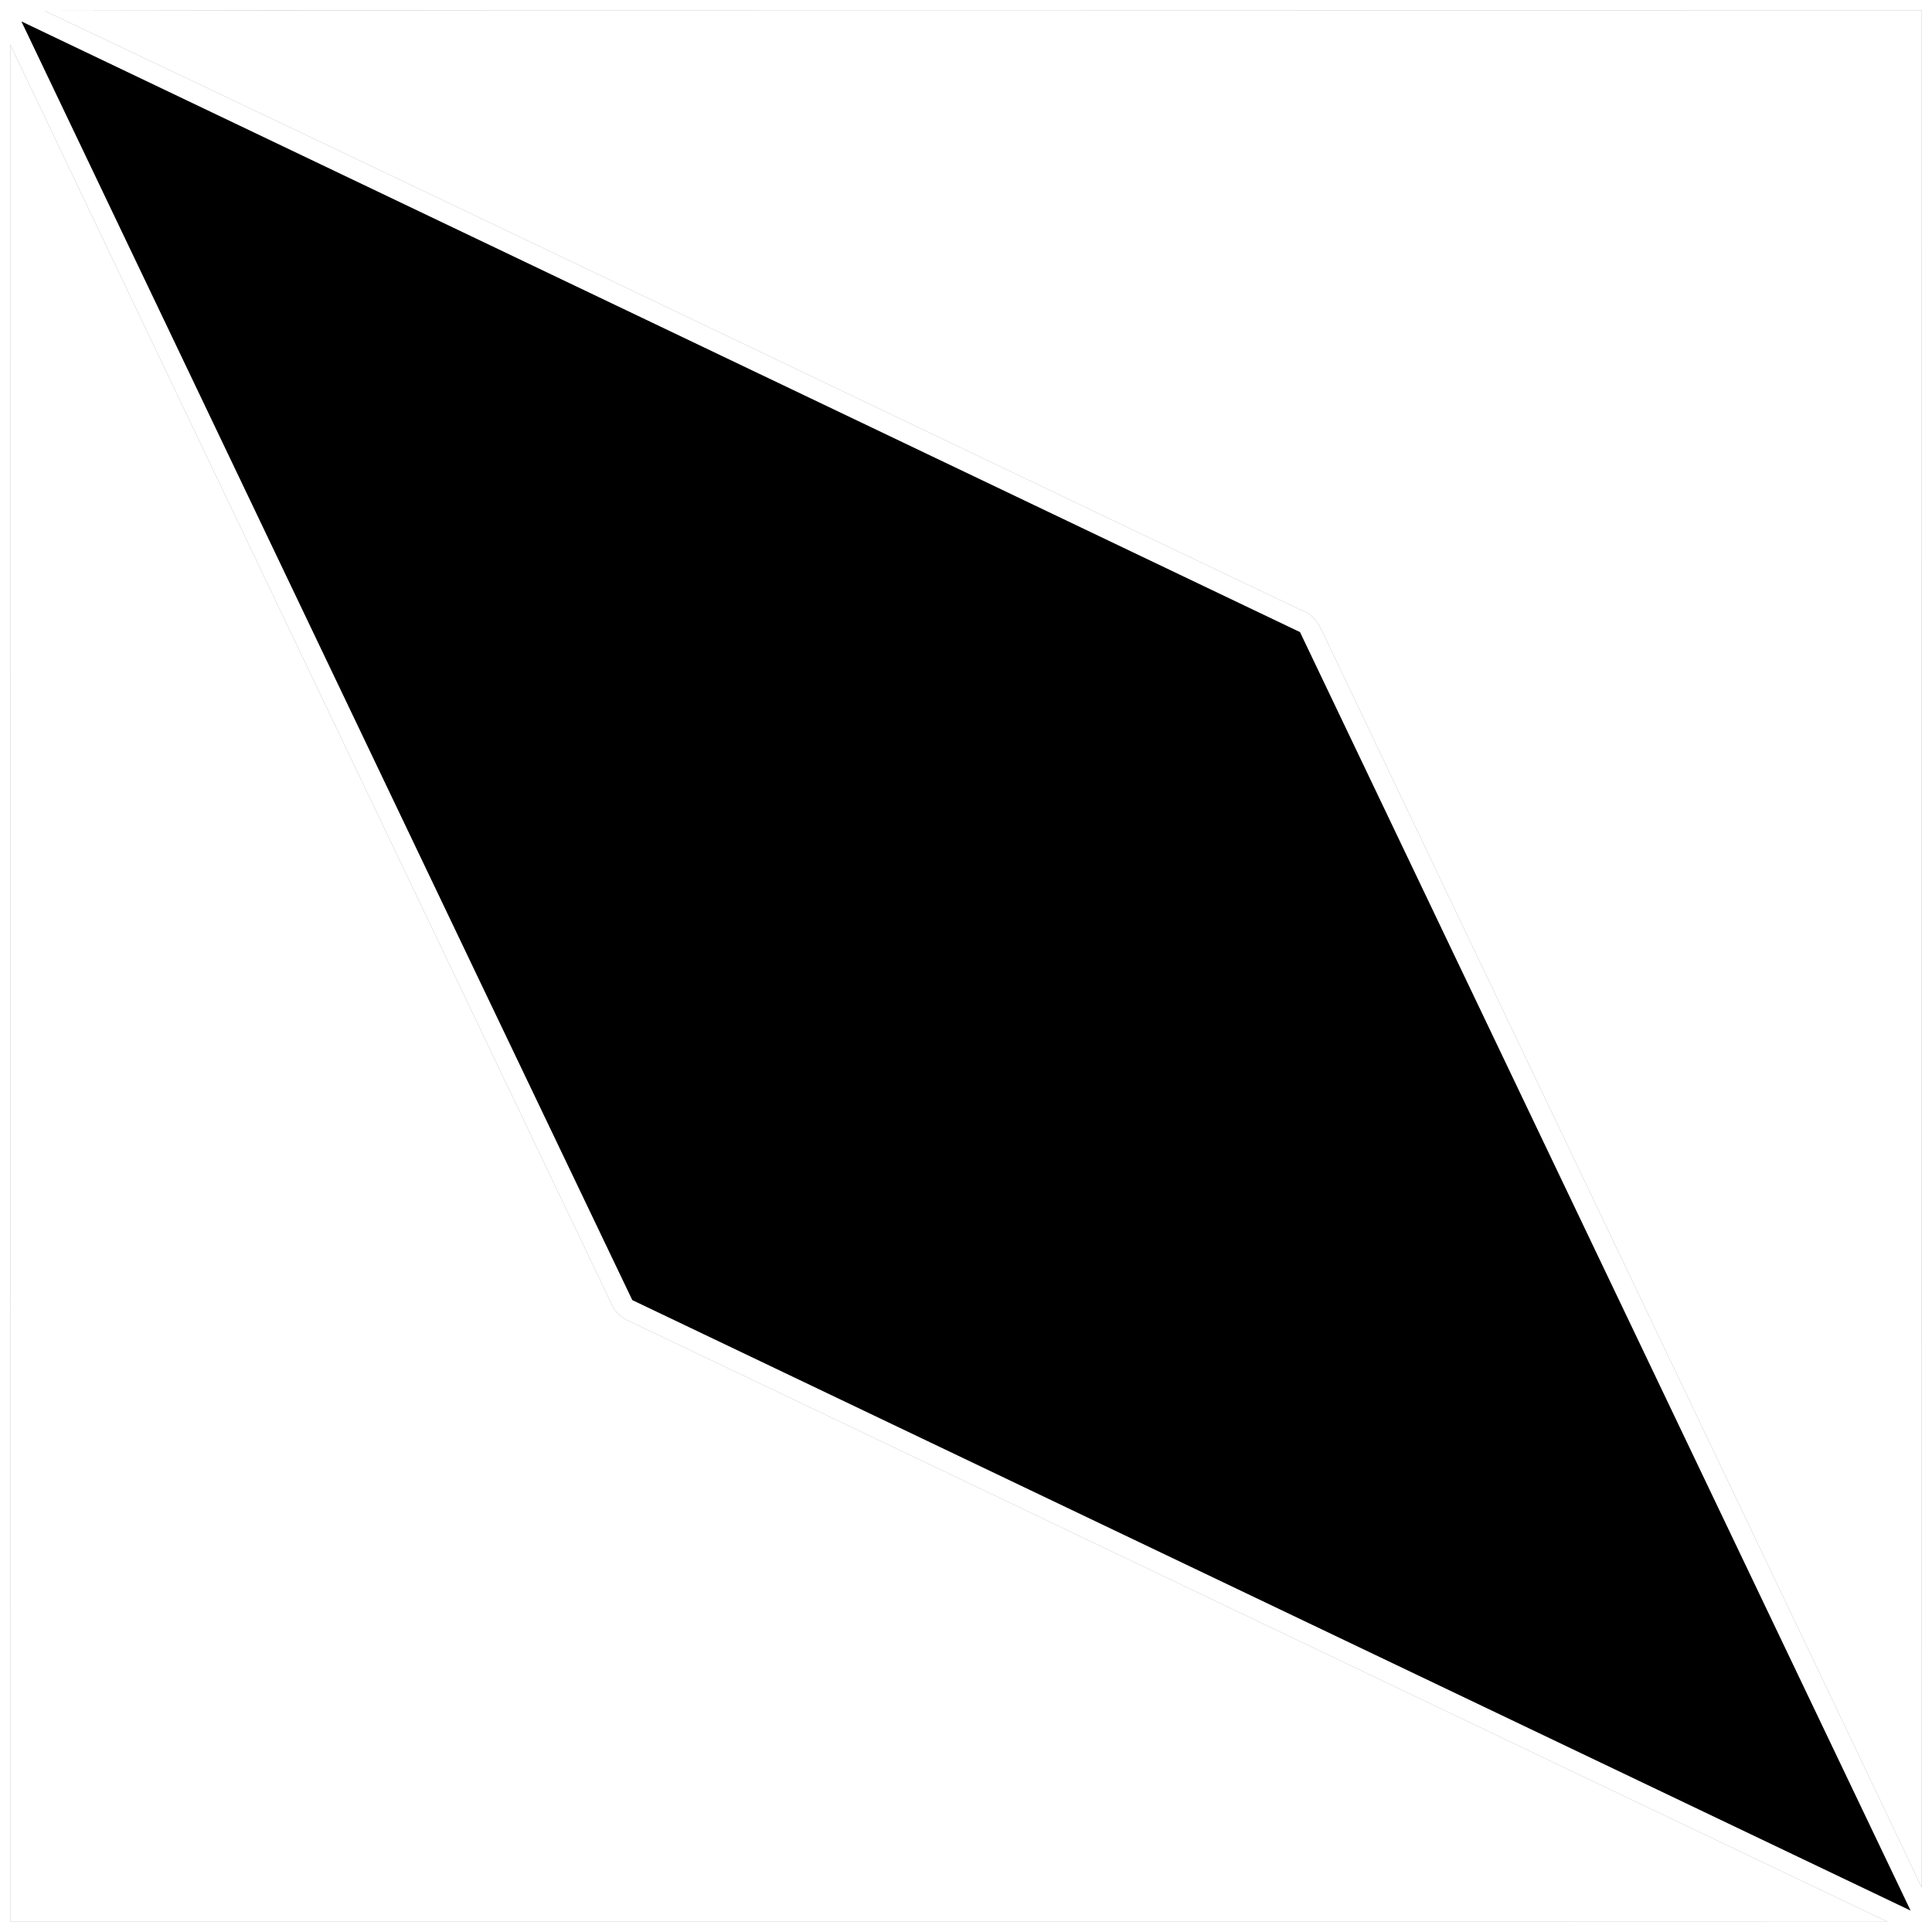
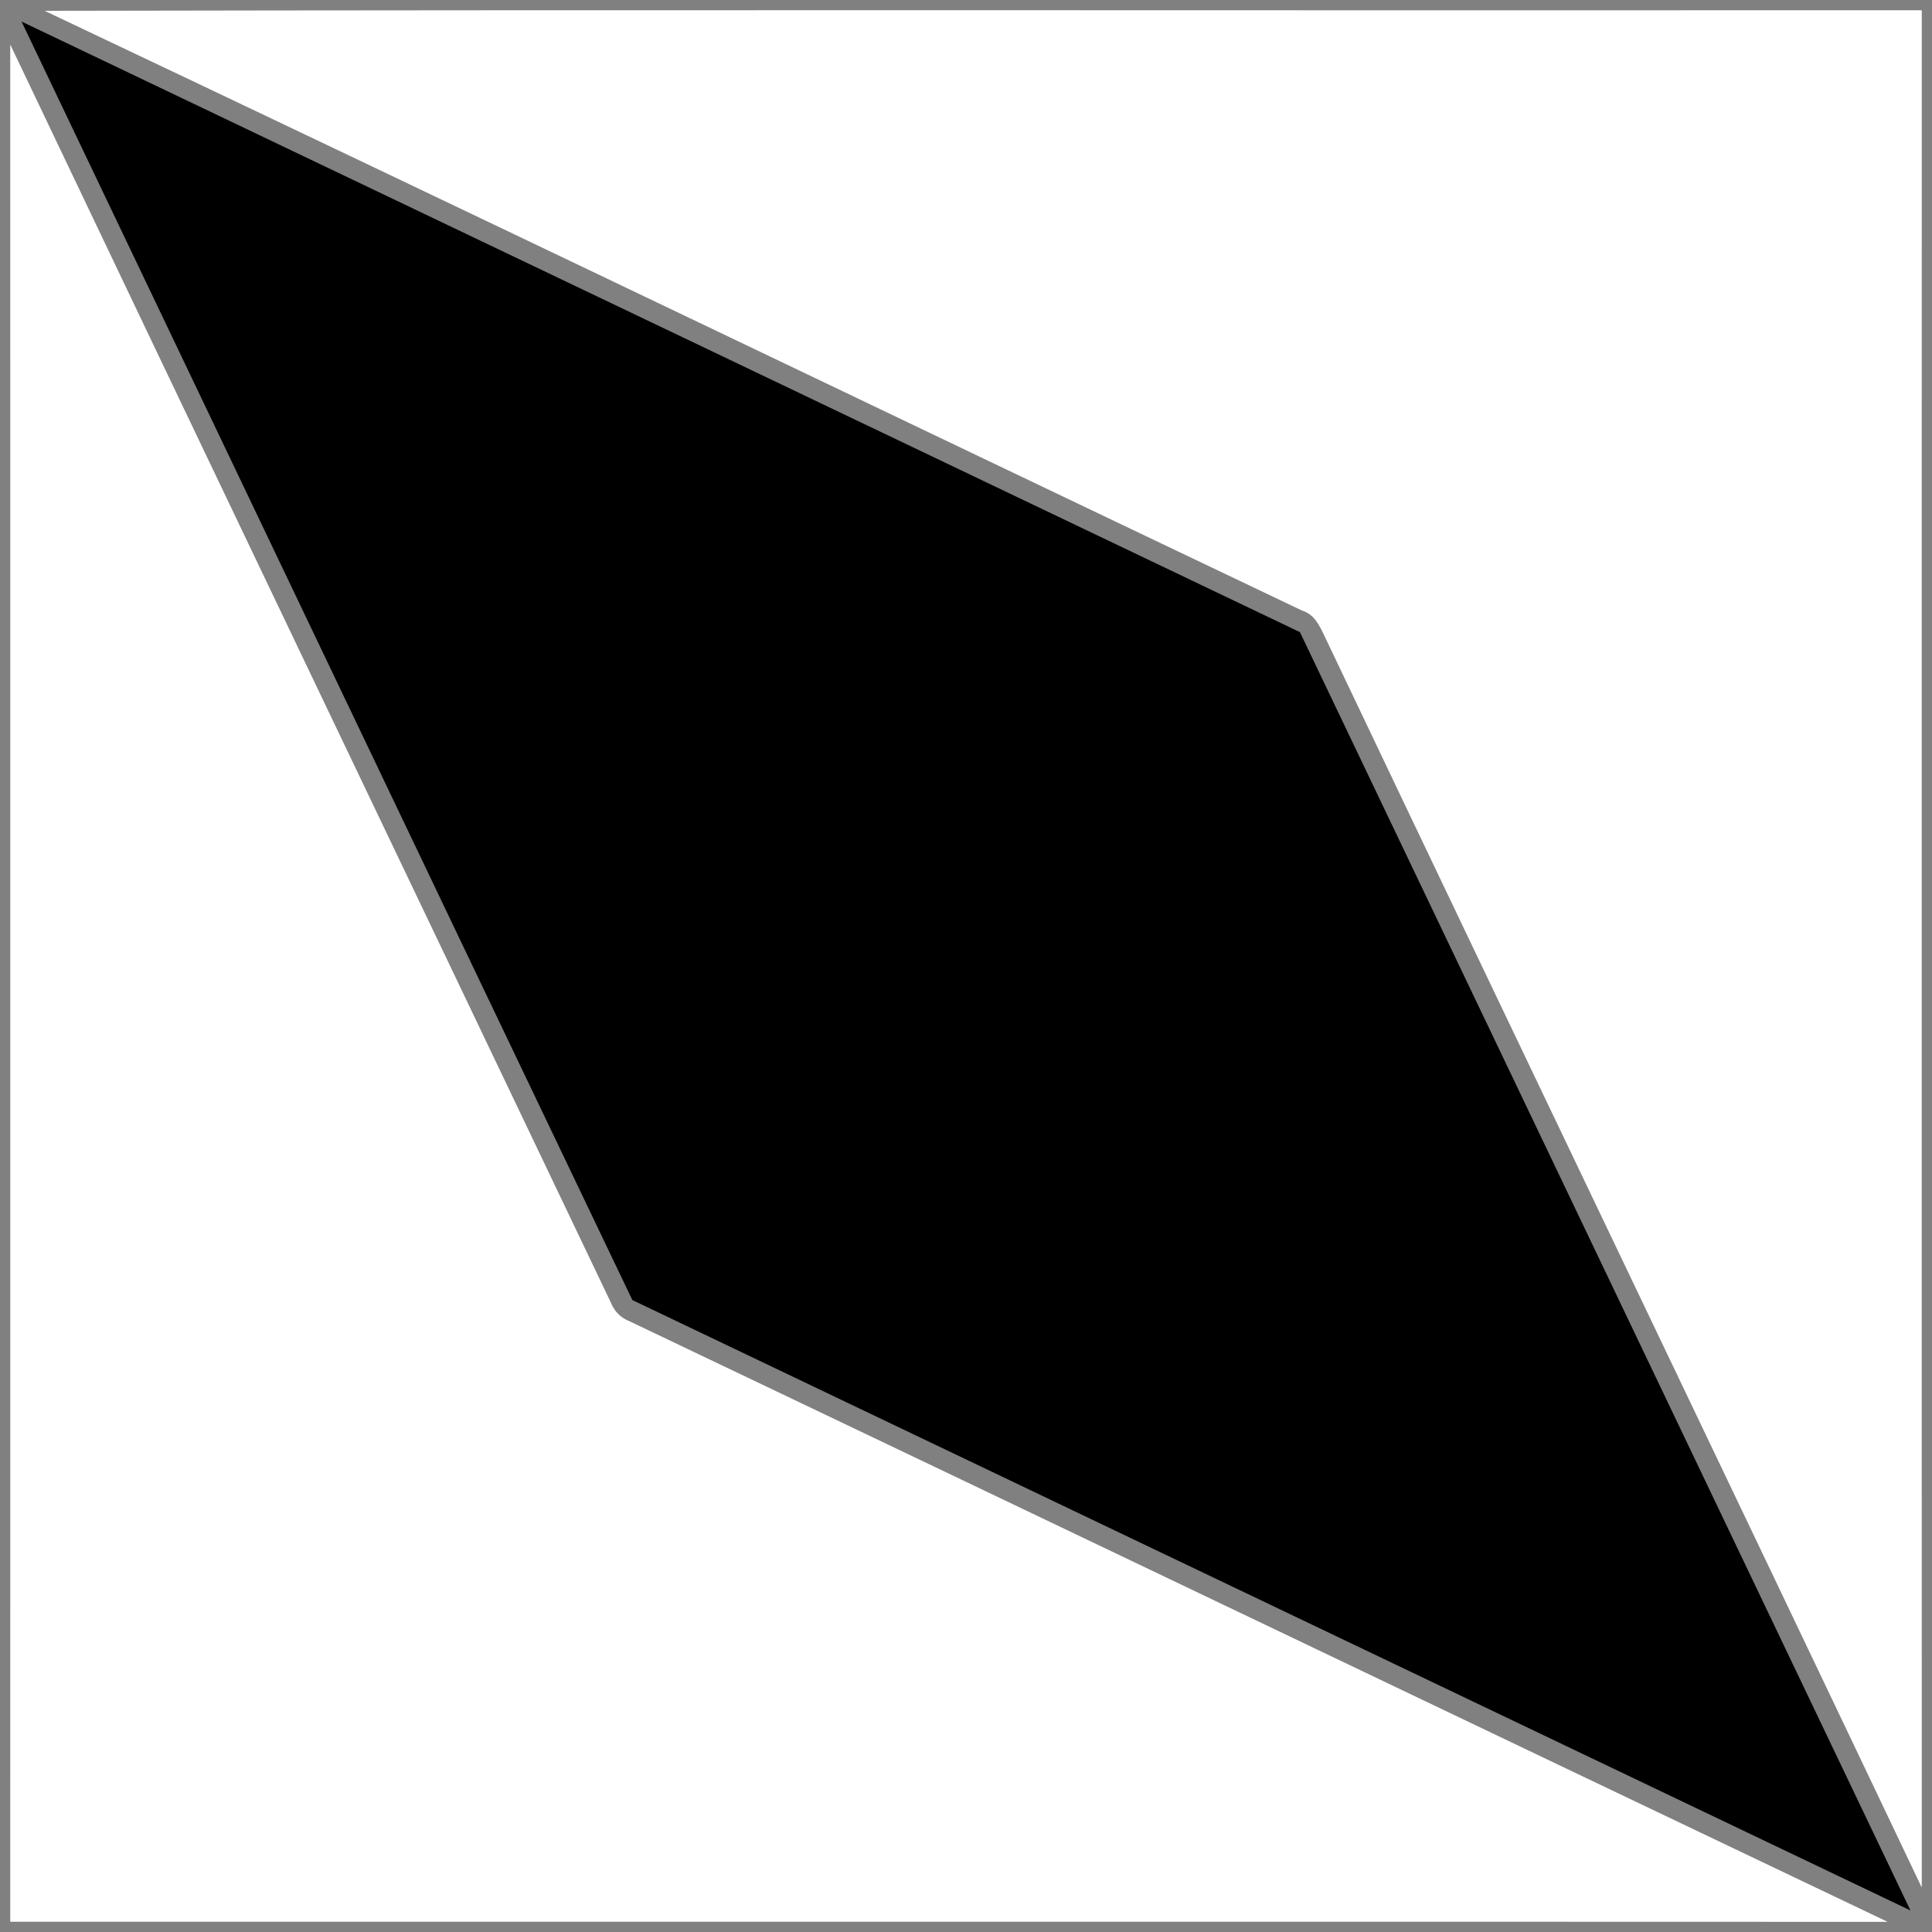
<svg xmlns="http://www.w3.org/2000/svg" width="200pt" height="200pt" viewBox="0 0 200 200" version="1.1">
  <rect x="0" y="0" width="200" height="200" fill="#808080" stroke="none" />
  <g id="#feher">
    <path fill="#ffffff" opacity="1.00" d=" M 4.62 1.12 C 69.39 0.99 134.17 1.10 198.94 1.06 C 198.94 65.84 198.93 130.62 198.94 195.40 C 178.39 152.20 157.69 109.08 137.13 65.88 C 136.61 64.78 136.06 63.59 134.80 63.21 C 91.39 42.54 48.07 21.70 4.62 1.12 Z" />
    <path fill="#ffffff" opacity="1.00" d=" M 1.06 4.61 C 21.74 48.03 42.51 91.41 63.22 134.81 C 63.60 135.77 64.27 136.44 65.24 136.81 C 108.64 157.50 152.01 178.27 195.41 198.95 C 130.63 198.92 65.85 198.95 1.06 198.94 C 1.06 134.16 1.07 69.38 1.06 4.61 Z" />
-     <path fill="#ffffff" opacity="1.00" d=" M 0.00 0.00 L 200.00 0.00 L 200.00 200.00 L 0.00 200.00 L 0.00 0.00 M 4.62 1.12 C 48.07 21.70 91.39 42.54 134.80 63.21 C 136.06 63.59 136.61 64.78 137.13 65.88 C 157.69 109.08 178.39 152.20 198.94 195.40 C 198.93 130.62 198.94 65.84 198.94 1.06 C 134.17 1.10 69.39 0.99 4.62 1.12 M 2.23 2.23 C 23.31 46.34 44.35 90.48 65.46 134.58 C 109.56 155.64 153.67 176.70 197.77 197.77 C 176.71 153.66 155.64 109.55 134.57 65.44 C 90.46 44.36 46.34 23.30 2.23 2.23 M 1.06 4.61 C 1.07 69.38 1.06 134.16 1.06 198.94 C 65.85 198.95 130.63 198.92 195.41 198.95 C 152.01 178.27 108.64 157.50 65.24 136.81 C 64.27 136.44 63.60 135.77 63.22 134.81 C 42.51 91.41 21.74 48.03 1.06 4.61 Z" />
  </g>
  <g id="#fekete">
    <path fill="#000000" opacity="1.00" d=" M 2.23 2.23 C 46.34 23.30 90.46 44.36 134.57 65.44 C 155.64 109.55 176.71 153.66 197.77 197.77 C 153.67 176.70 109.56 155.64 65.46 134.58 C 44.35 90.48 23.31 46.34 2.23 2.23 Z" />
  </g>
</svg>